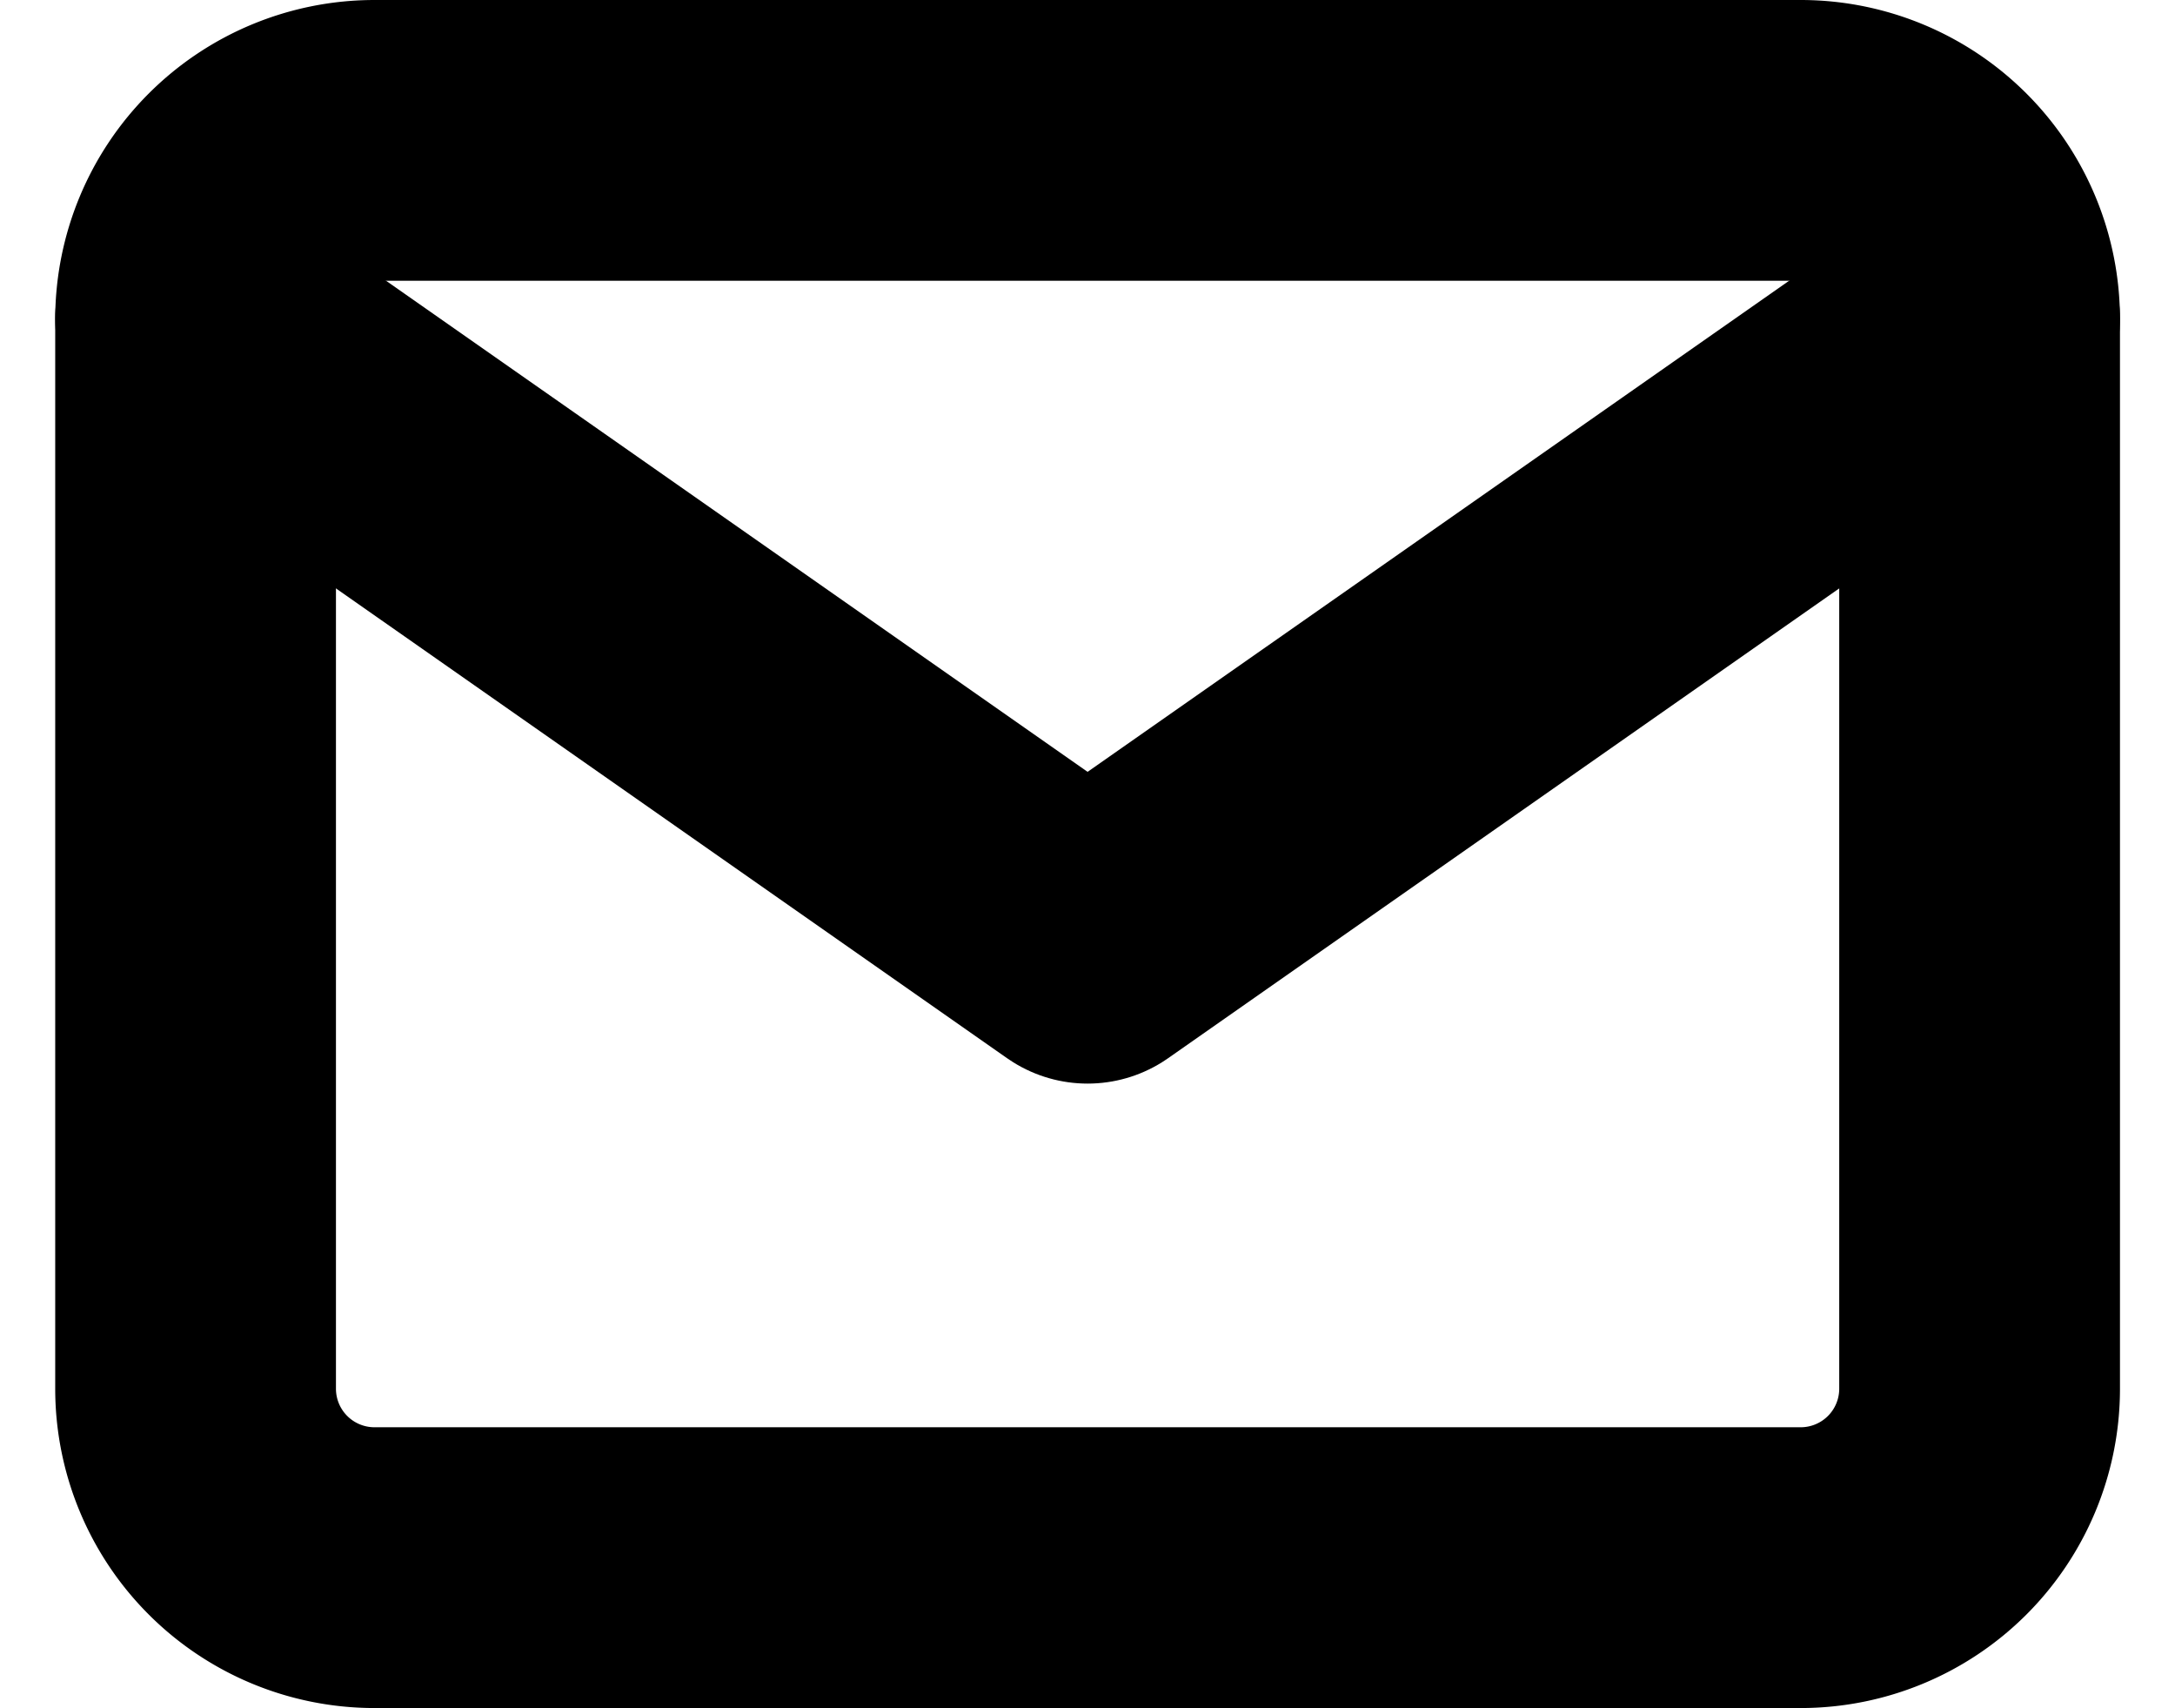
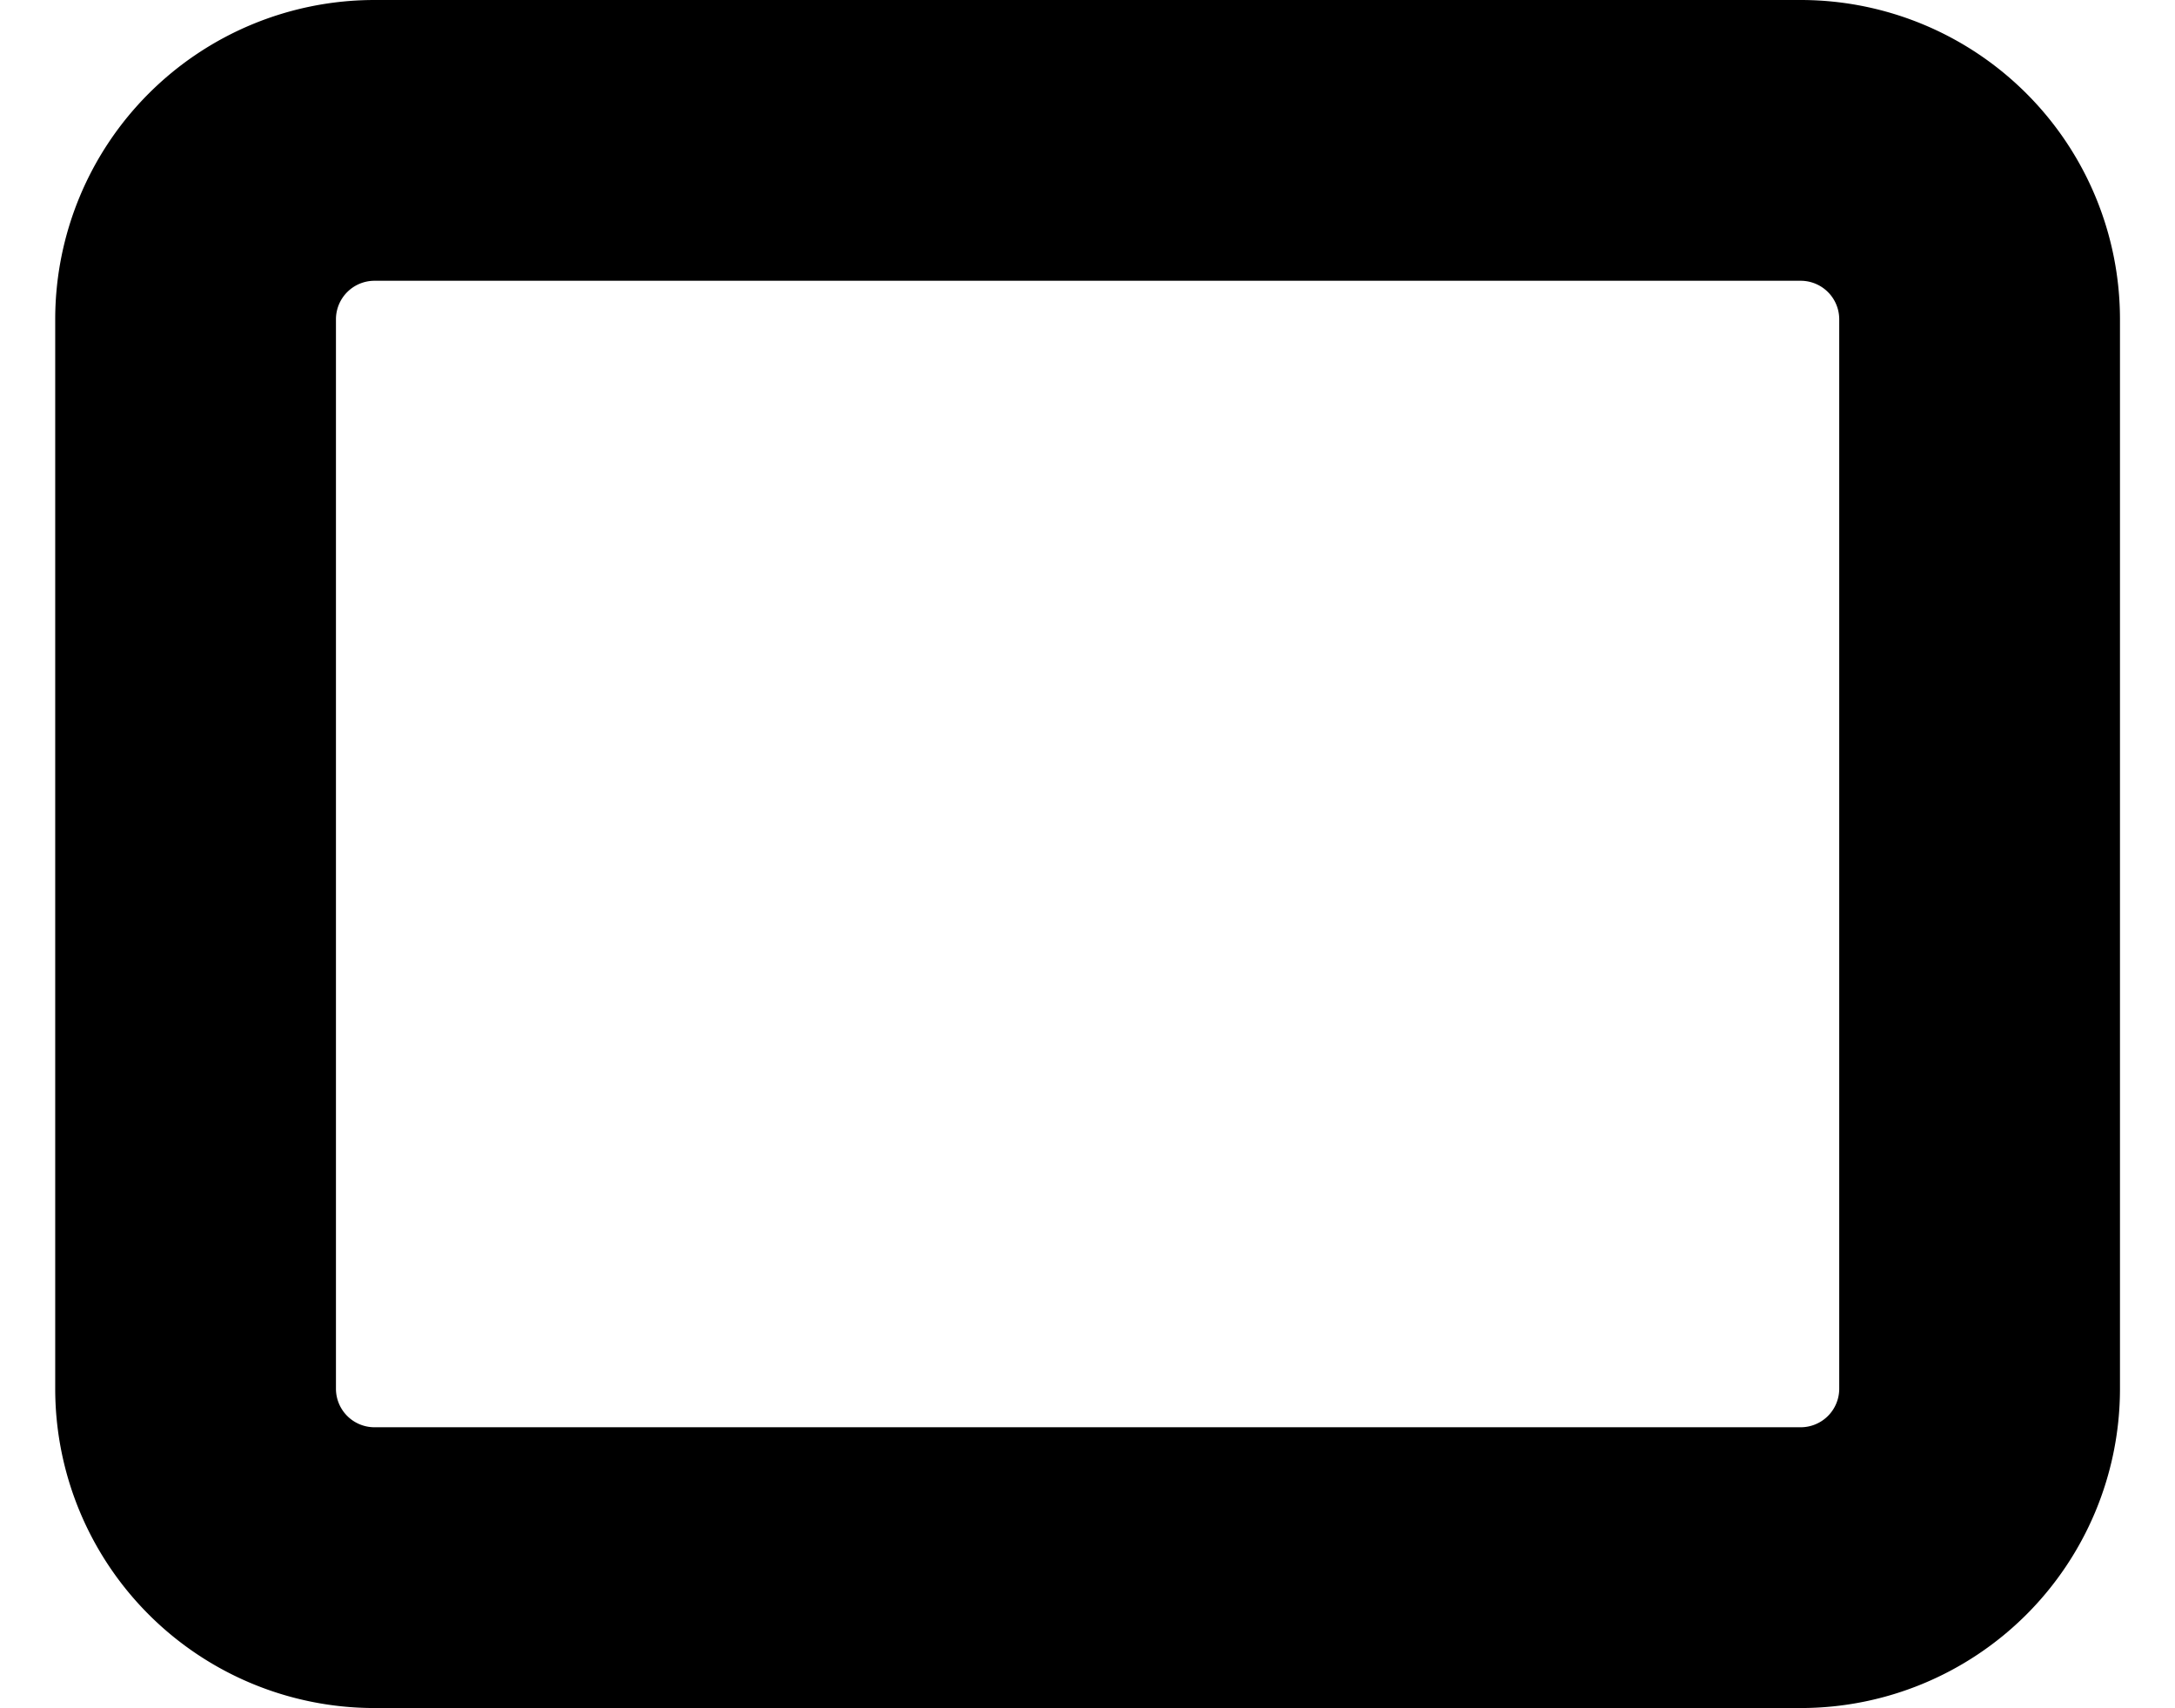
<svg xmlns="http://www.w3.org/2000/svg" width="11.621" height="9.125" viewBox="0 0 11.621 9.125">
  <g id="Icon_feather-mail" data-name="Icon feather-mail" transform="translate(1.045 0.75)">
    <path id="Path_12" data-name="Path 12" d="M3.953,6h7.626a.956.956,0,0,1,.953.953v5.719a.956.956,0,0,1-.953.953H3.953A.956.956,0,0,1,3,12.672V6.953A.956.956,0,0,1,3.953,6Z" transform="translate(-3 -6)" fill="none" stroke="#000" stroke-linecap="round" stroke-linejoin="round" stroke-width="1.5" />
-     <path id="Path_13" data-name="Path 13" d="M12.532,9,7.766,12.336,3,9" transform="translate(-3 -8.047)" fill="none" stroke="#000" stroke-linecap="round" stroke-linejoin="round" stroke-width="1.5" />
  </g>
</svg>